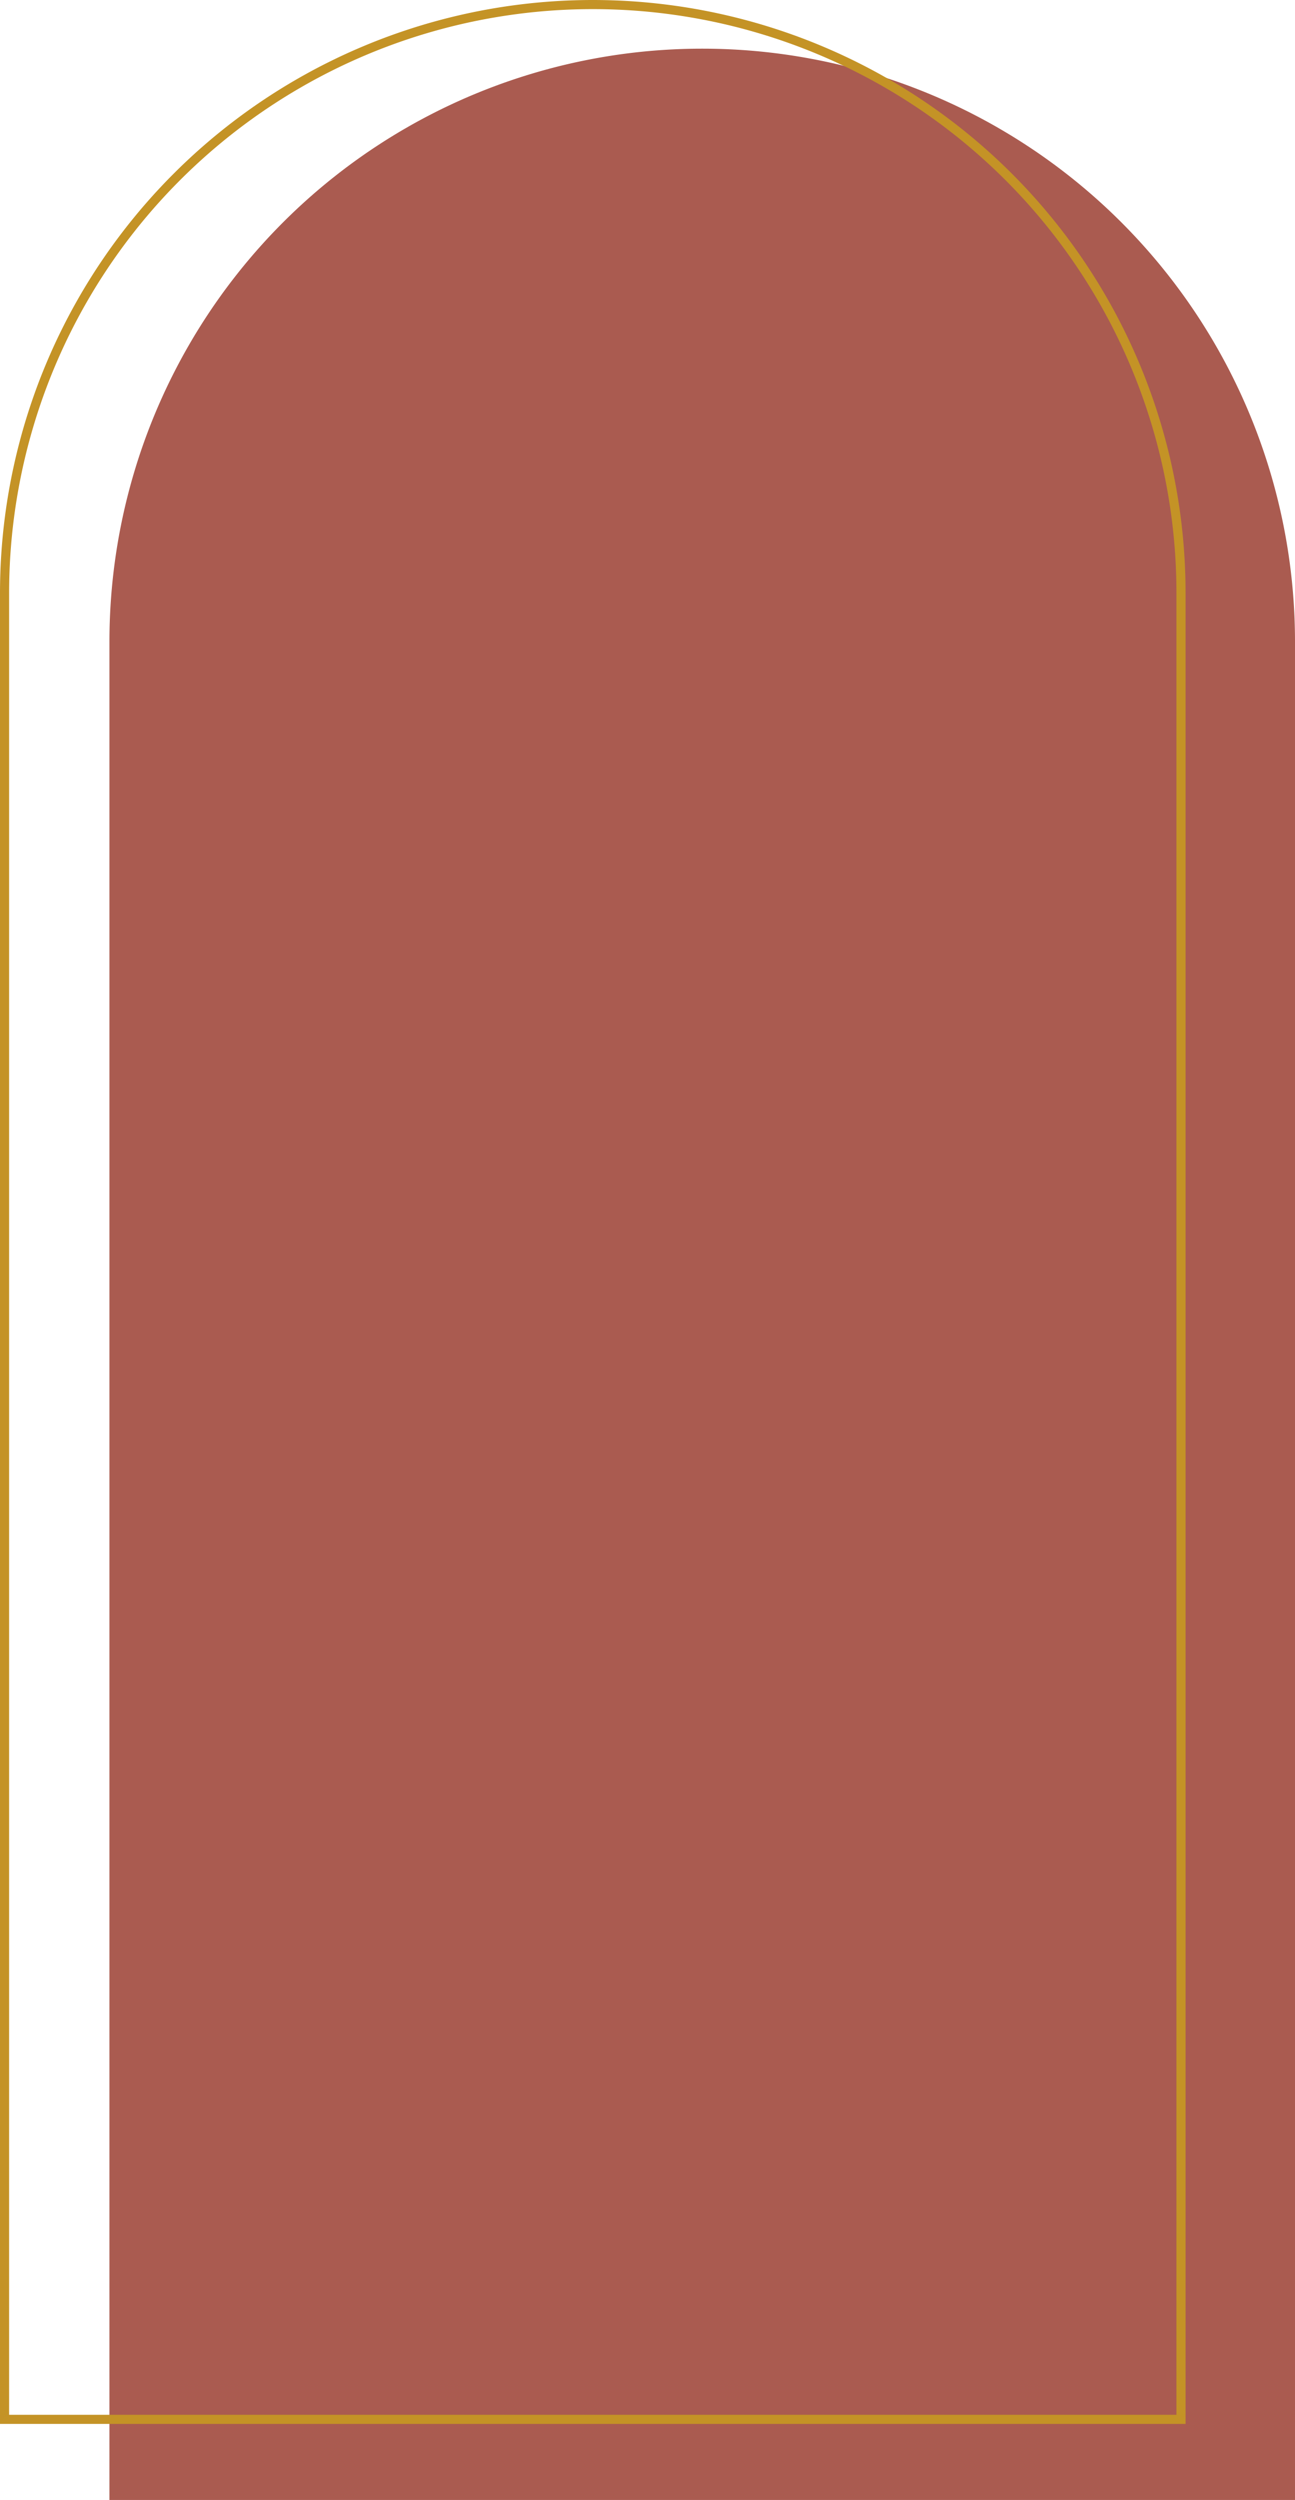
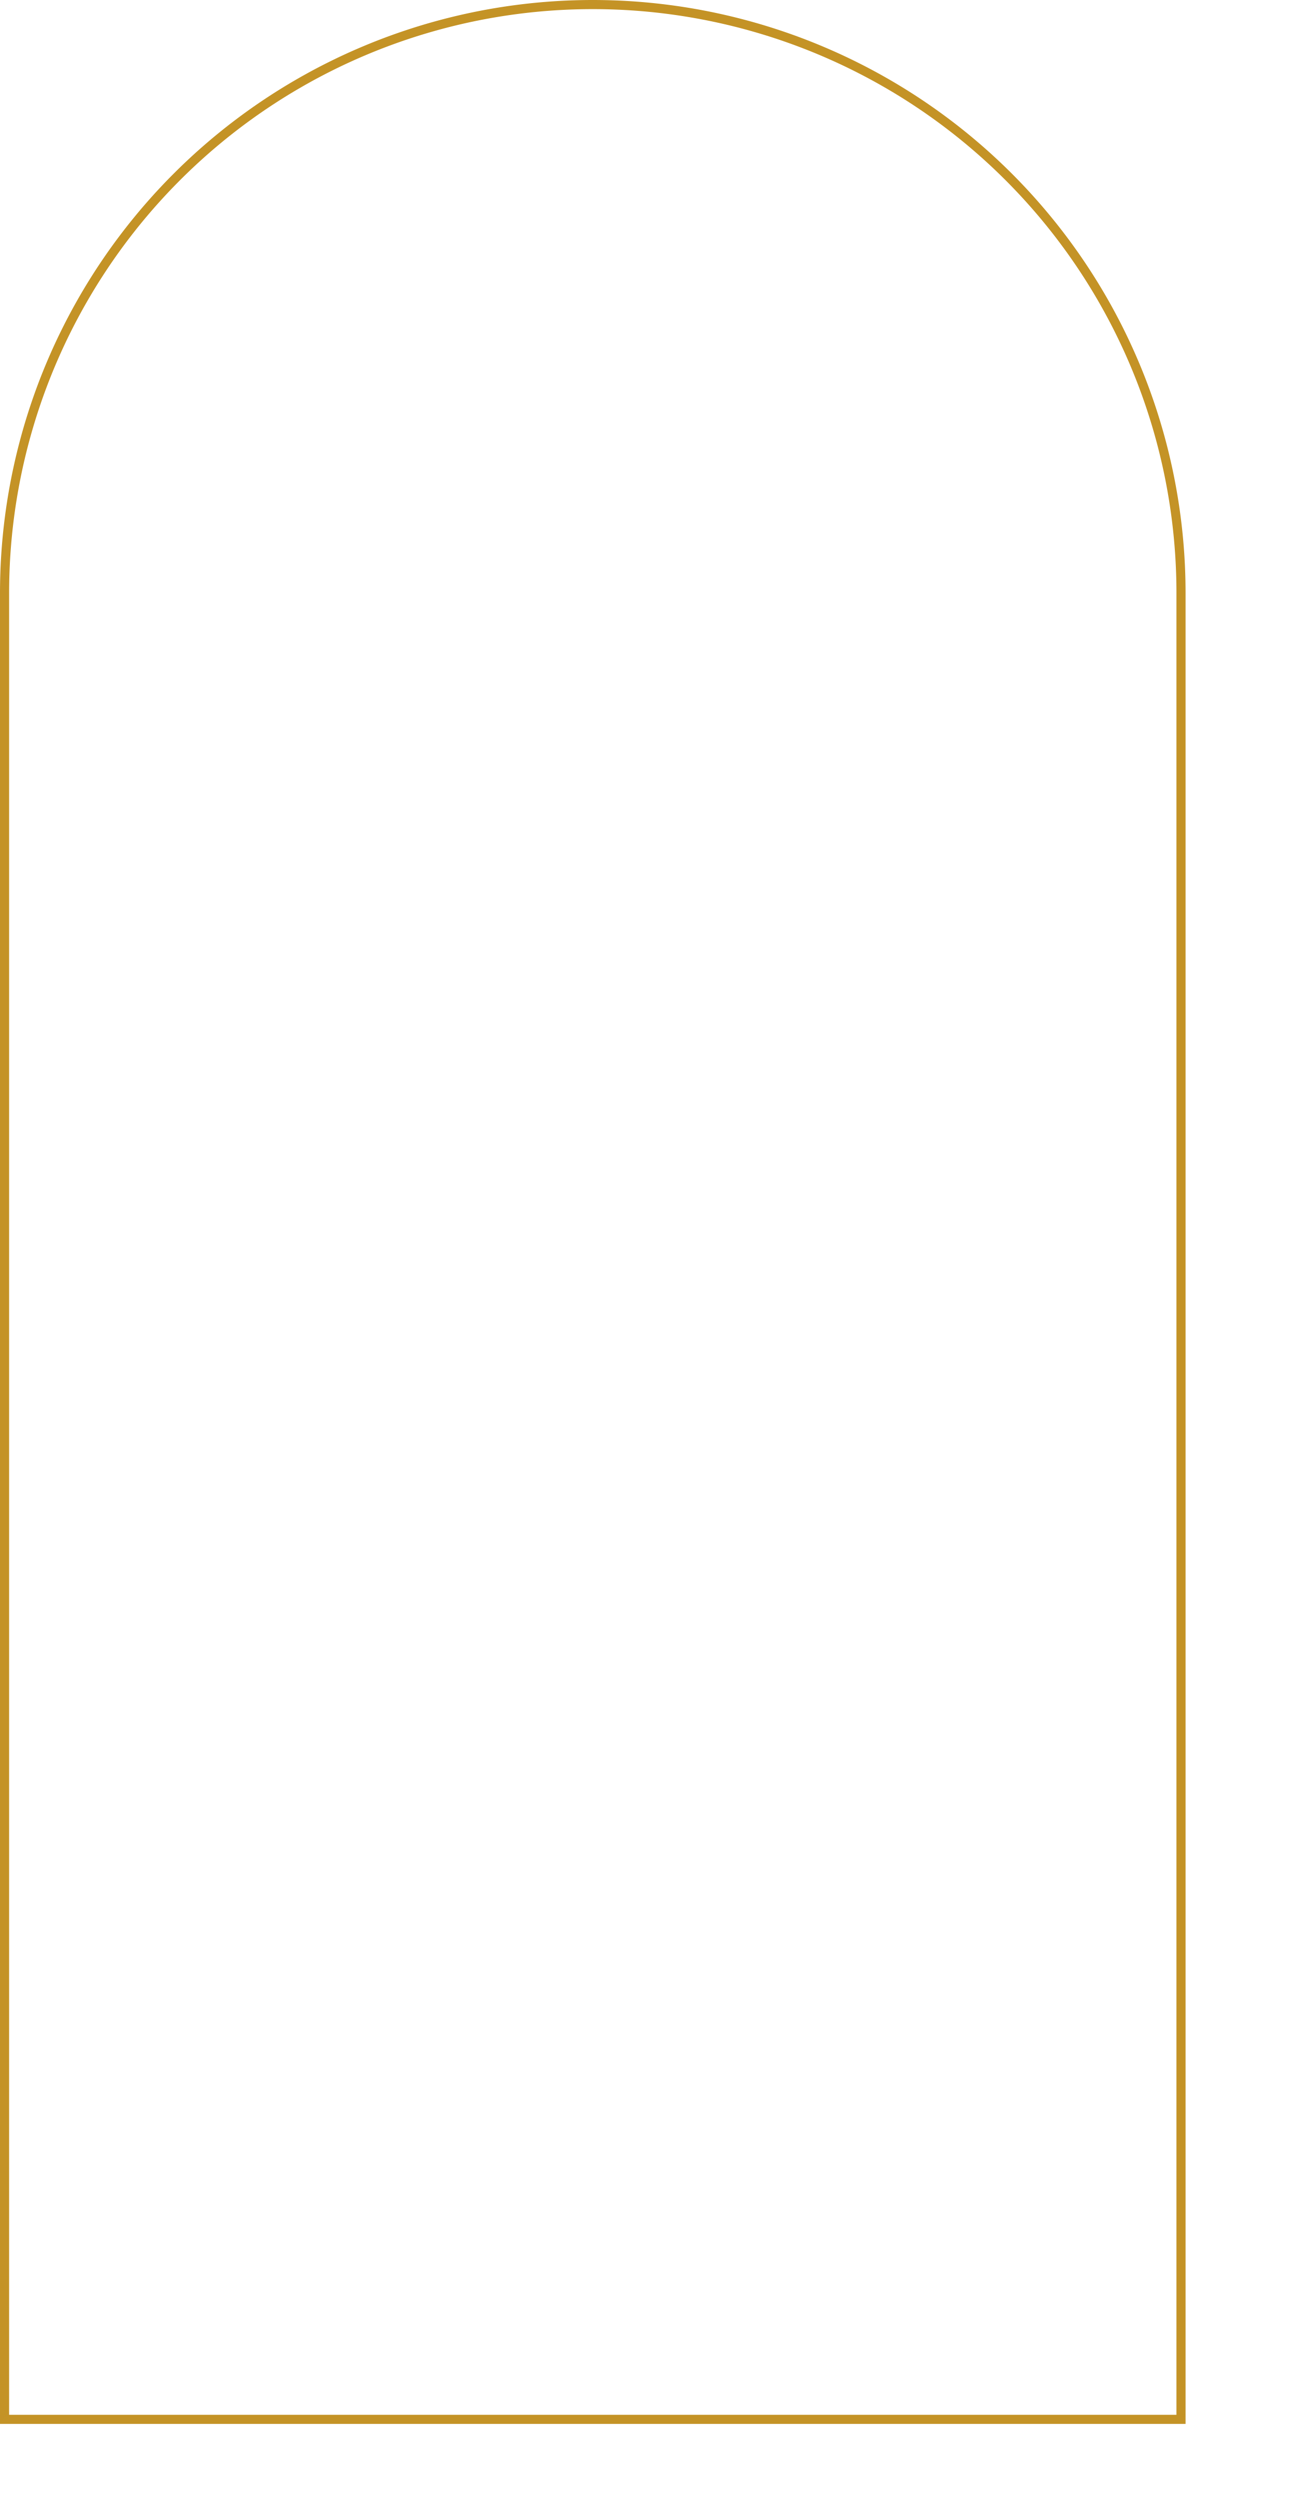
<svg xmlns="http://www.w3.org/2000/svg" width="426" height="822" viewBox="0 0 426 822">
  <g id="Group_41" data-name="Group 41" transform="translate(10853 2873)">
-     <path id="Rectangle_45" data-name="Rectangle 45" d="M195,0h0A195,195,0,0,1,390,195V806a0,0,0,0,1,0,0H0a0,0,0,0,1,0,0V195A195,195,0,0,1,195,0Z" transform="translate(-10817 -2857)" fill="#aa5b50" />
    <g id="Rectangle_46" data-name="Rectangle 46" transform="translate(-10853 -2873)" fill="none" stroke="#c49326" stroke-width="3">
-       <path d="M195,0h0A195,195,0,0,1,390,195V797a0,0,0,0,1,0,0H0a0,0,0,0,1,0,0V195A195,195,0,0,1,195,0Z" stroke="none" />
      <path d="M195,1.5h0A193.5,193.5,0,0,1,388.5,195V795.5a0,0,0,0,1,0,0H1.5a0,0,0,0,1,0,0V195A193.5,193.5,0,0,1,195,1.5Z" fill="none" />
    </g>
  </g>
</svg>